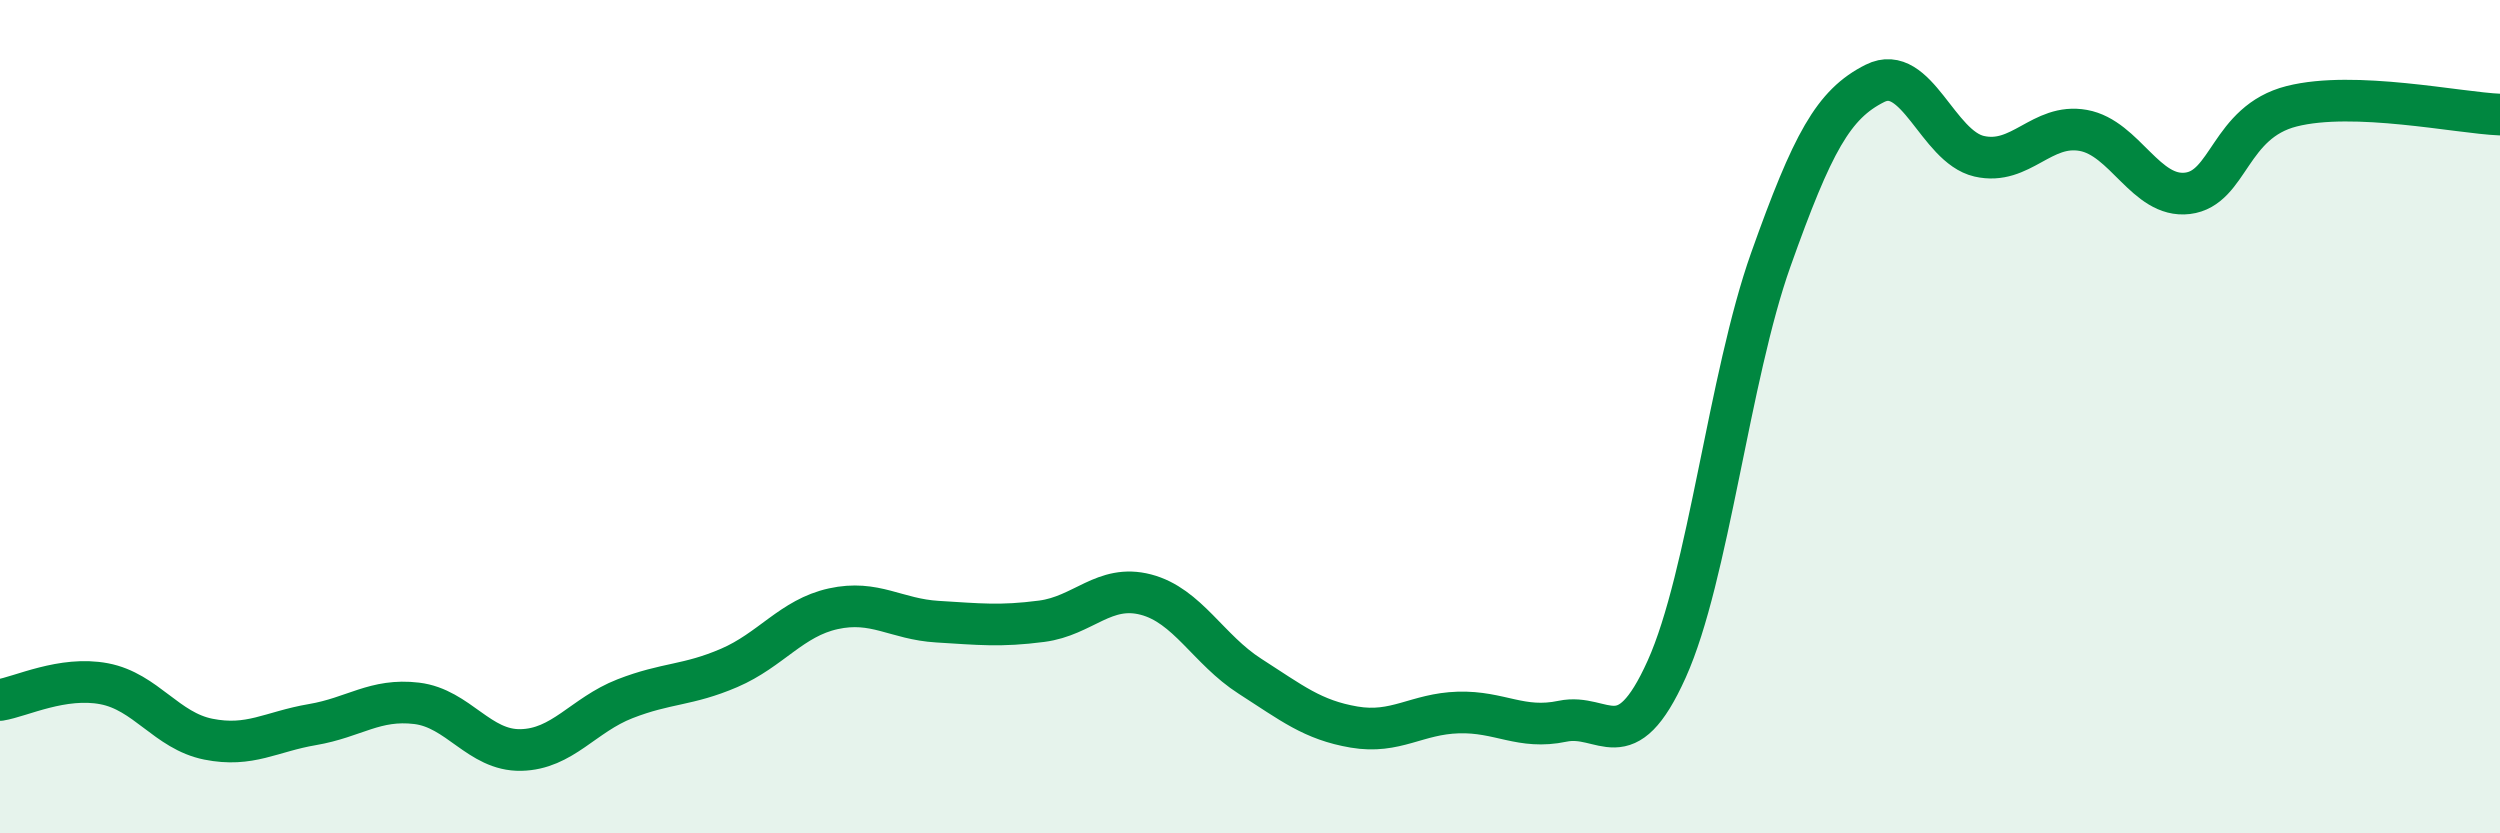
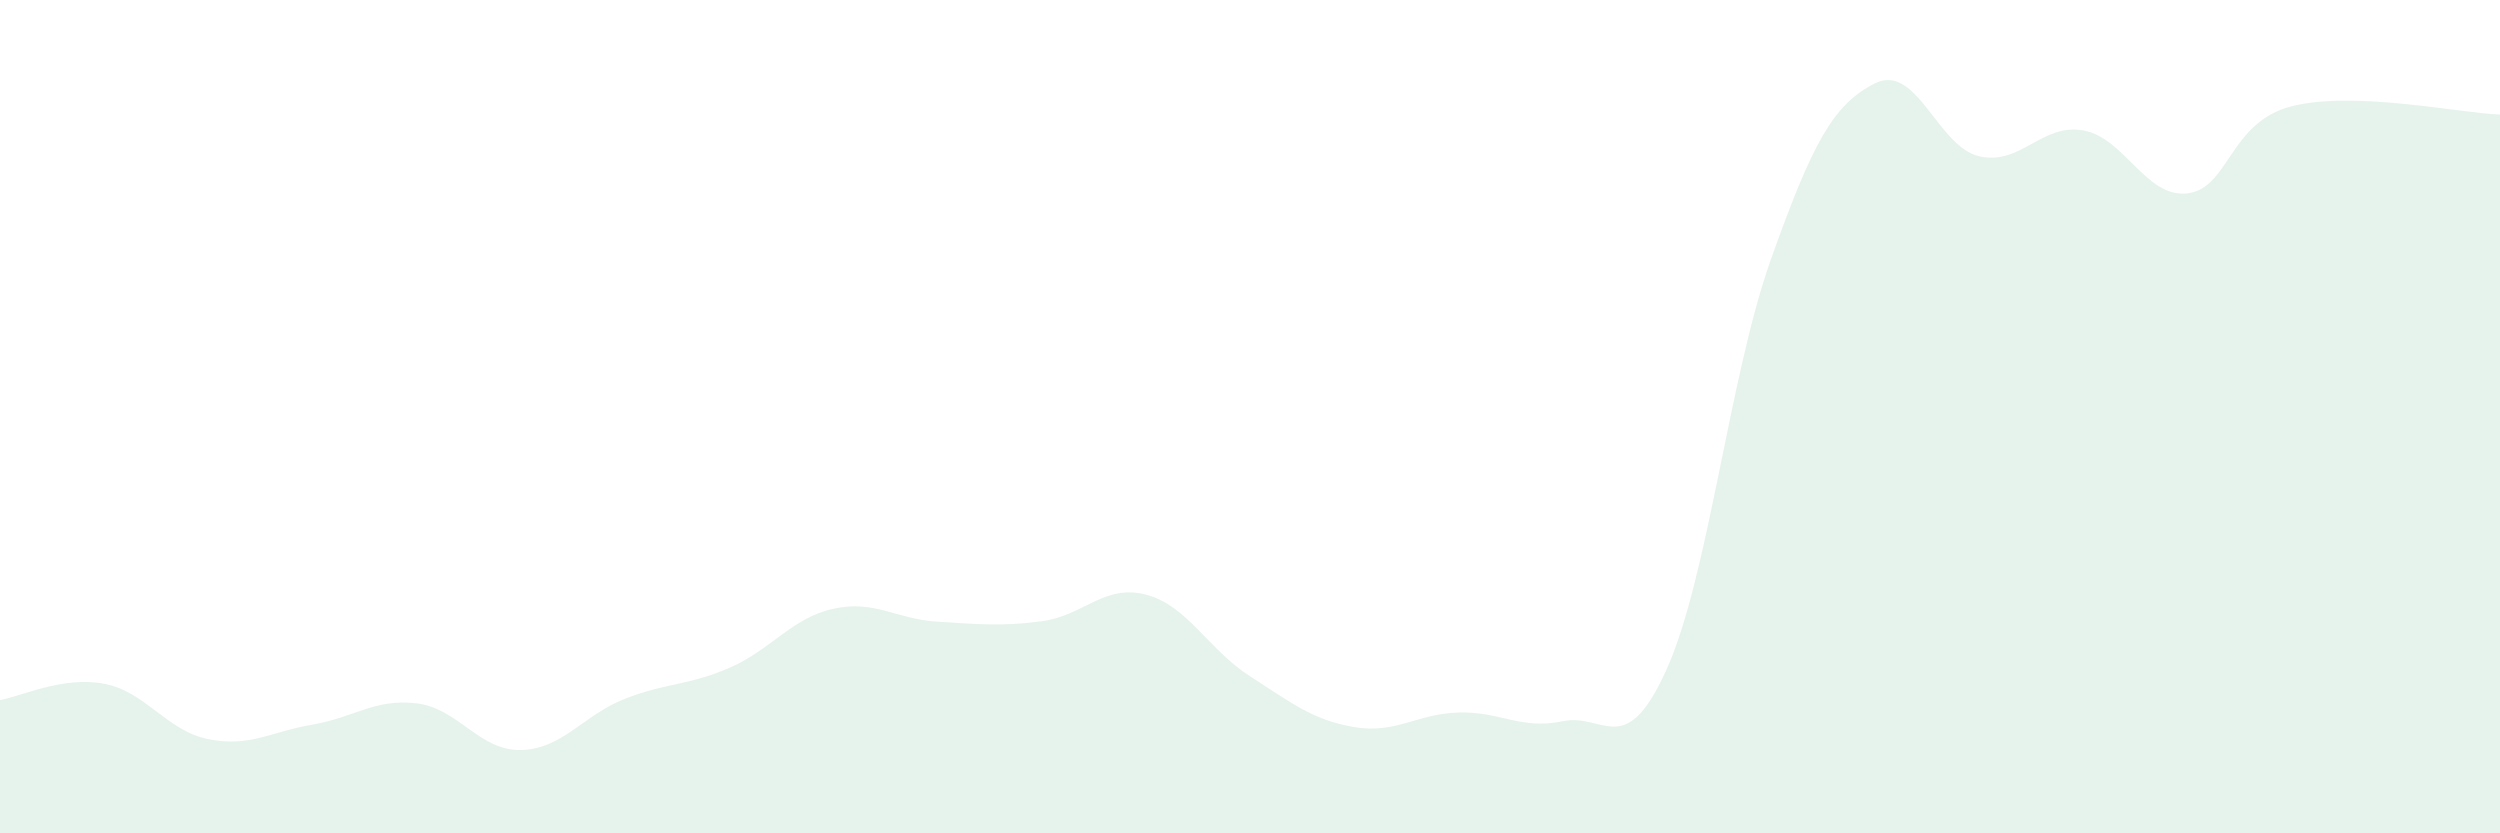
<svg xmlns="http://www.w3.org/2000/svg" width="60" height="20" viewBox="0 0 60 20">
  <path d="M 0,16.8 C 0.5,16.72 1.5,16.22 2.5,16.41 C 3.5,16.6 4,17.54 5,17.74 C 6,17.94 6.5,17.56 7.5,17.39 C 8.5,17.22 9,16.76 10,16.88 C 11,17 11.5,18.02 12.5,18 C 13.5,17.98 14,17.16 15,16.77 C 16,16.38 16.5,16.46 17.5,16.03 C 18.5,15.6 19,14.83 20,14.61 C 21,14.39 21.5,14.86 22.5,14.92 C 23.5,14.98 24,15.04 25,14.91 C 26,14.78 26.5,14.01 27.5,14.27 C 28.5,14.53 29,15.59 30,16.23 C 31,16.87 31.5,17.28 32.5,17.45 C 33.5,17.62 34,17.13 35,17.1 C 36,17.07 36.5,17.52 37.5,17.31 C 38.5,17.1 39,18.28 40,16.06 C 41,13.84 41.5,9.04 42.5,6.23 C 43.5,3.42 44,2.5 45,2 C 46,1.5 46.5,3.52 47.5,3.75 C 48.5,3.98 49,2.95 50,3.13 C 51,3.31 51.5,4.76 52.5,4.64 C 53.5,4.52 53.5,2.93 55,2.55 C 56.5,2.17 59,2.71 60,2.75L60 20L0 20Z" fill="#008740" opacity="0.1" stroke-linecap="round" stroke-linejoin="round" />
-   <path d="M 0,16.8 C 0.5,16.72 1.5,16.22 2.5,16.41 C 3.5,16.6 4,17.54 5,17.74 C 6,17.94 6.5,17.56 7.5,17.39 C 8.5,17.22 9,16.76 10,16.88 C 11,17 11.5,18.02 12.5,18 C 13.5,17.98 14,17.16 15,16.77 C 16,16.38 16.5,16.46 17.5,16.03 C 18.5,15.6 19,14.83 20,14.61 C 21,14.39 21.5,14.86 22.5,14.92 C 23.5,14.98 24,15.04 25,14.91 C 26,14.78 26.5,14.01 27.5,14.27 C 28.5,14.53 29,15.59 30,16.23 C 31,16.87 31.5,17.28 32.5,17.45 C 33.5,17.62 34,17.13 35,17.1 C 36,17.07 36.5,17.52 37.5,17.31 C 38.5,17.1 39,18.28 40,16.06 C 41,13.84 41.5,9.04 42.5,6.23 C 43.5,3.42 44,2.5 45,2 C 46,1.5 46.5,3.52 47.5,3.75 C 48.5,3.98 49,2.95 50,3.13 C 51,3.31 51.5,4.76 52.5,4.64 C 53.5,4.52 53.5,2.93 55,2.55 C 56.5,2.17 59,2.71 60,2.75" stroke="#008740" stroke-width="1" fill="none" stroke-linecap="round" stroke-linejoin="round" />
</svg>